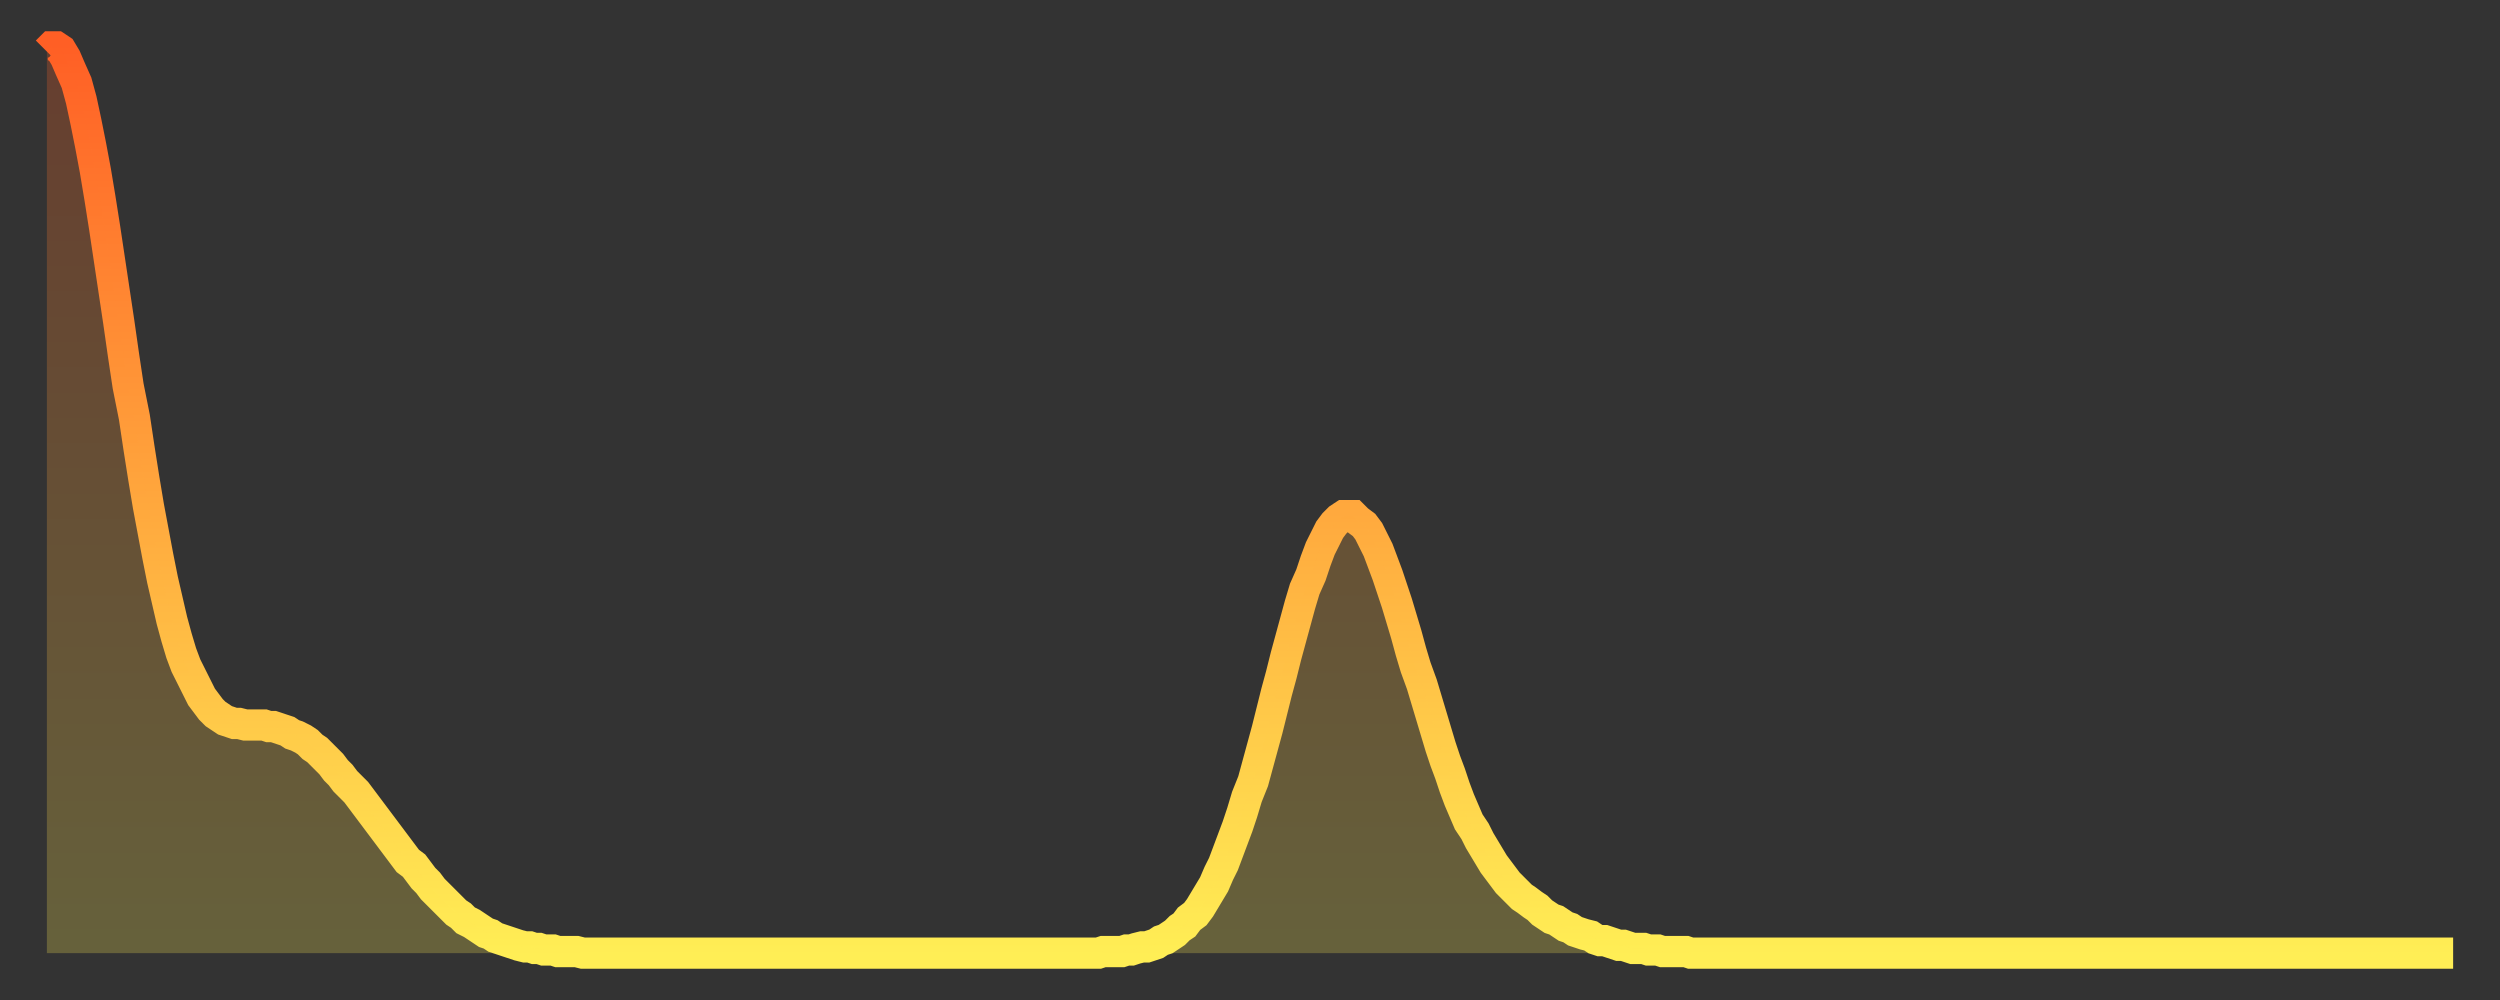
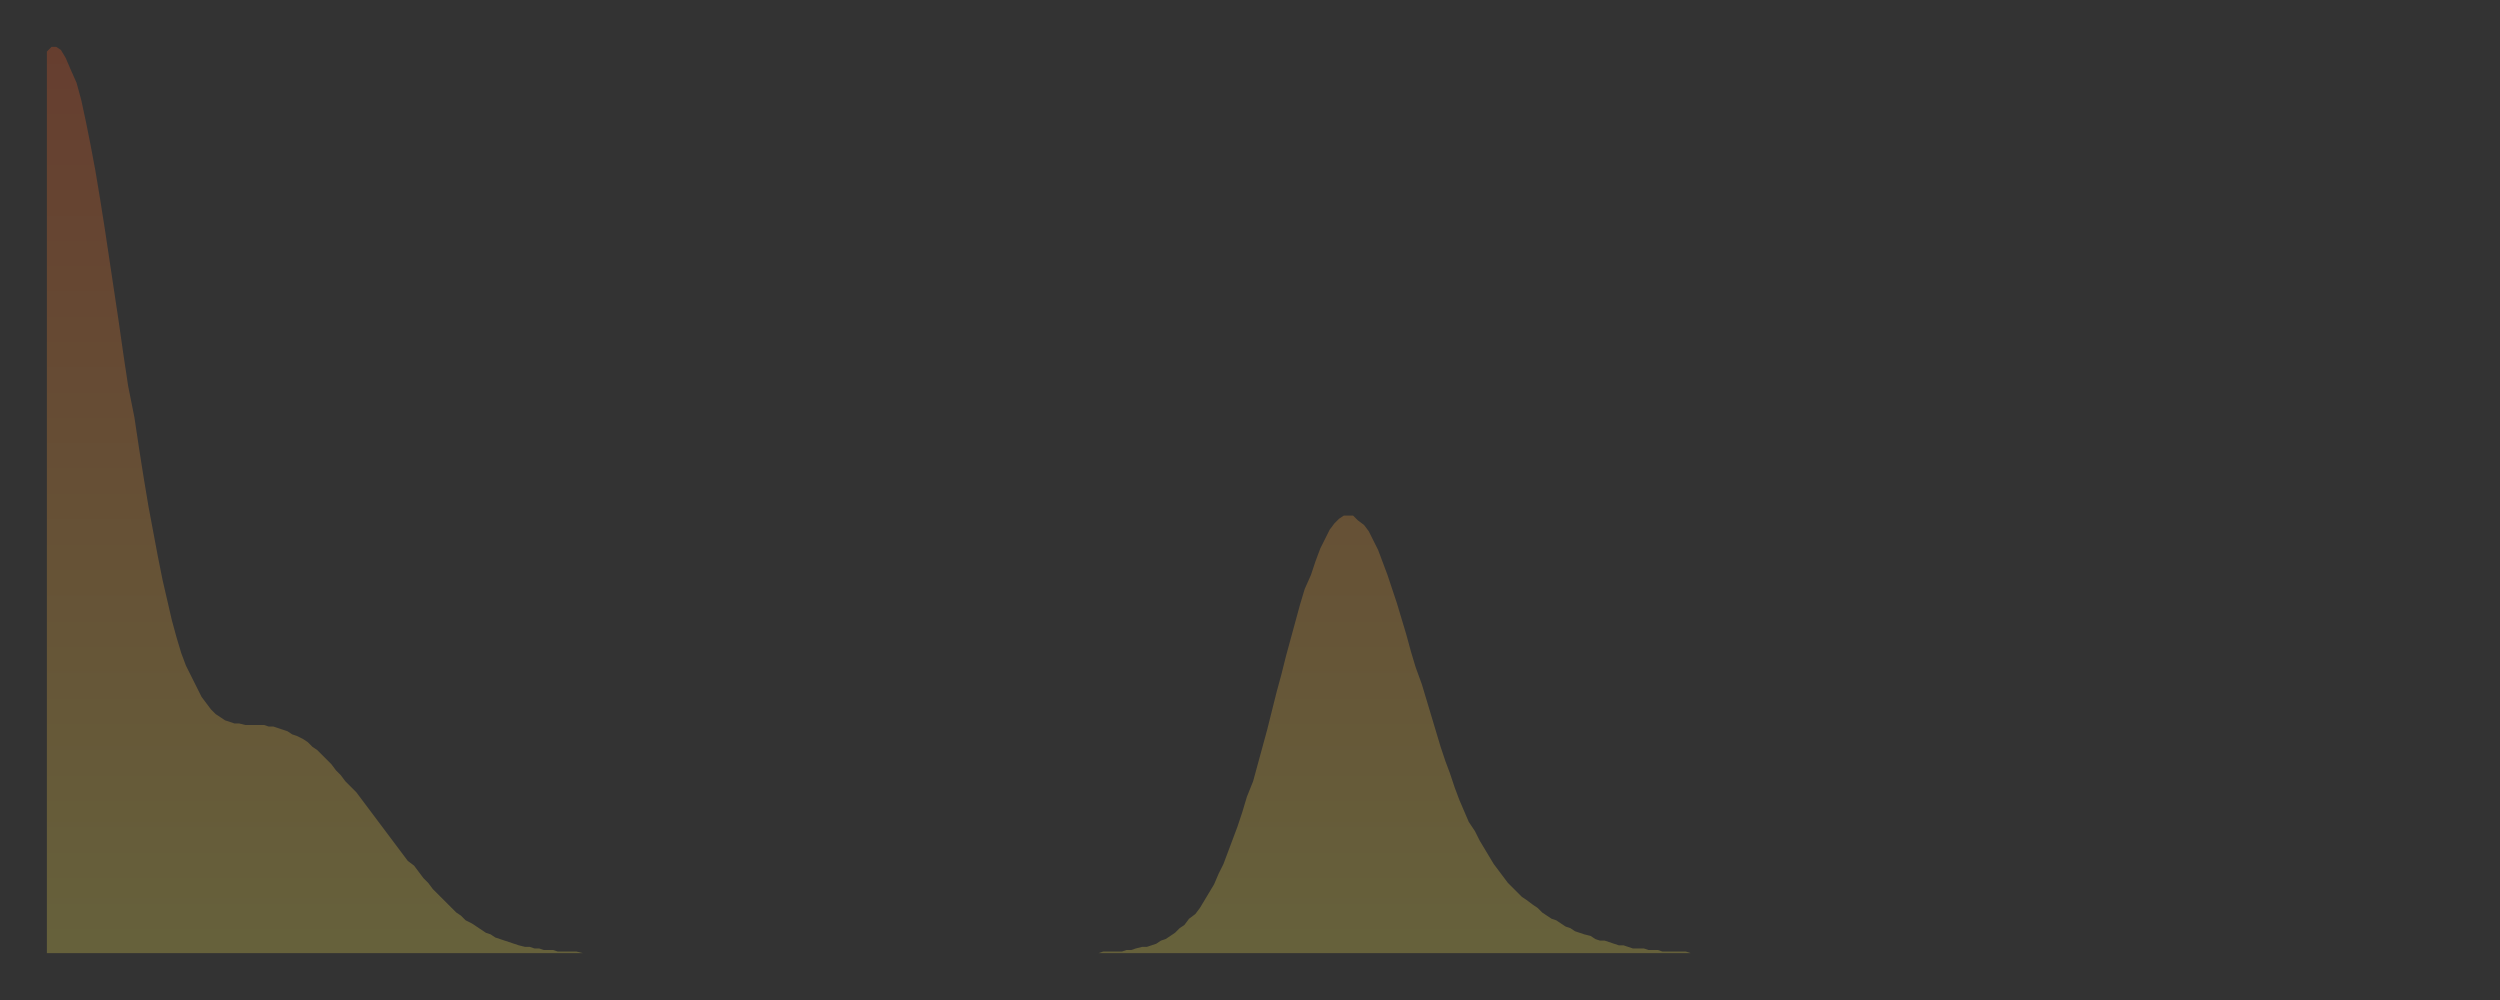
<svg xmlns="http://www.w3.org/2000/svg" baseProfile="full" height="64" version="1.1" width="160">
  <rect width="100%" height="100%" fill="#333333" stroke="none" />
  <defs>
    <linearGradient id="id130132" x1="0" x2="0" y1="0" y2="1">
      <stop offset="0%" stop-color="#ff5f25" />
      <stop offset="50%" stop-color="#ffa73d" />
      <stop offset="100%" stop-color="#ffee55" />
    </linearGradient>
  </defs>
  <g transform="translate(3,3)">
    <g>
-       <path d="M 0.0 0.3 L 0.3 0.0 0.6 0.0 0.9 0.2 1.2 0.7 1.5 1.4 1.9 2.3 2.2 3.4 2.5 4.8 2.8 6.3 3.1 7.9 3.4 9.7 3.7 11.6 4.0 13.6 4.3 15.6 4.6 17.6 4.9 19.7 5.2 21.7 5.6 23.7 5.9 25.7 6.2 27.6 6.5 29.4 6.8 31.0 7.1 32.6 7.4 34.1 7.7 35.4 8.0 36.7 8.3 37.8 8.6 38.8 8.9 39.6 9.3 40.4 9.6 41.0 9.9 41.6 10.2 42.0 10.5 42.4 10.8 42.7 11.1 42.9 11.4 43.1 11.7 43.2 12.0 43.3 12.3 43.3 12.7 43.4 13.0 43.4 13.3 43.4 13.6 43.4 13.9 43.4 14.2 43.5 14.5 43.5 14.8 43.6 15.1 43.7 15.4 43.8 15.7 44.0 16.0 44.1 16.4 44.3 16.7 44.5 17.0 44.8 17.3 45.0 17.6 45.3 17.9 45.6 18.2 45.9 18.5 46.3 18.8 46.6 19.1 47.0 19.4 47.3 19.8 47.7 20.1 48.1 20.4 48.5 20.7 48.9 21.0 49.3 21.3 49.7 21.6 50.1 21.9 50.5 22.2 50.9 22.5 51.3 22.8 51.7 23.1 52.1 23.5 52.4 23.8 52.8 24.1 53.2 24.4 53.5 24.7 53.9 25.0 54.2 25.3 54.5 25.6 54.8 25.9 55.1 26.2 55.4 26.5 55.6 26.8 55.9 27.2 56.1 27.5 56.3 27.8 56.5 28.1 56.7 28.4 56.8 28.7 57.0 29.0 57.1 29.3 57.2 29.6 57.3 29.9 57.4 30.2 57.5 30.6 57.6 30.9 57.6 31.2 57.7 31.5 57.7 31.8 57.8 32.1 57.8 32.4 57.8 32.7 57.9 33.0 57.9 33.3 57.9 33.6 57.9 33.9 57.9 34.3 58.0 34.6 58.0 34.9 58.0 35.2 58.0 35.5 58.0 35.8 58.0 36.1 58.0 36.4 58.0 36.7 58.0 37.0 58.0 37.3 58.0 37.7 58.0 38.0 58.0 38.3 58.0 38.6 58.0 38.9 58.0 39.2 58.0 39.5 58.0 39.8 58.0 40.1 58.0 40.4 58.0 40.7 58.0 41.0 58.0 41.4 58.0 41.7 58.0 42.0 58.0 42.3 58.0 42.6 58.0 42.9 58.0 43.2 58.0 43.5 58.0 43.8 58.0 44.1 58.0 44.4 58.0 44.7 58.0 45.1 58.0 45.4 58.0 45.7 58.0 46.0 58.0 46.3 58.0 46.6 58.0 46.9 58.0 47.2 58.0 47.5 58.0 47.8 58.0 48.1 58.0 48.5 58.0 48.8 58.0 49.1 58.0 49.4 58.0 49.7 58.0 50.0 58.0 50.3 58.0 50.6 58.0 50.9 58.0 51.2 58.0 51.5 58.0 51.8 58.0 52.2 58.0 52.5 58.0 52.8 58.0 53.1 58.0 53.4 58.0 53.7 58.0 54.0 58.0 54.3 58.0 54.6 58.0 54.9 58.0 55.2 58.0 55.6 58.0 55.9 58.0 56.2 58.0 56.5 58.0 56.8 58.0 57.1 58.0 57.4 58.0 57.7 58.0 58.0 58.0 58.3 58.0 58.6 58.0 58.9 58.0 59.3 58.0 59.6 58.0 59.9 58.0 60.2 58.0 60.5 58.0 60.8 58.0 61.1 58.0 61.4 58.0 61.7 58.0 62.0 58.0 62.3 58.0 62.6 58.0 63.0 58.0 63.3 58.0 63.6 58.0 63.9 58.0 64.2 58.0 64.5 58.0 64.8 58.0 65.1 58.0 65.4 58.0 65.7 58.0 66.0 58.0 66.4 58.0 66.7 58.0 67.0 58.0 67.3 58.0 67.6 57.9 67.9 57.9 68.2 57.9 68.5 57.9 68.8 57.9 69.1 57.8 69.4 57.8 69.7 57.7 70.1 57.6 70.4 57.6 70.7 57.5 71.0 57.4 71.3 57.2 71.6 57.1 71.9 56.9 72.2 56.7 72.5 56.4 72.8 56.2 73.1 55.8 73.5 55.5 73.8 55.1 74.1 54.6 74.4 54.1 74.7 53.6 75.0 52.9 75.3 52.3 75.6 51.5 75.9 50.7 76.2 49.9 76.5 49.0 76.8 48.0 77.2 47.0 77.5 45.9 77.8 44.8 78.1 43.7 78.4 42.5 78.7 41.3 79.0 40.2 79.3 39.0 79.6 37.9 79.9 36.8 80.2 35.7 80.5 34.7 80.9 33.8 81.2 32.9 81.5 32.1 81.8 31.5 82.1 30.9 82.4 30.5 82.7 30.2 83.0 30.0 83.3 30.0 83.6 30.0 83.9 30.3 84.3 30.6 84.6 31.0 84.9 31.6 85.2 32.2 85.5 33.0 85.8 33.8 86.1 34.7 86.4 35.6 86.7 36.6 87.0 37.6 87.3 38.7 87.6 39.7 88.0 40.8 88.3 41.8 88.6 42.8 88.9 43.8 89.2 44.8 89.5 45.7 89.8 46.5 90.1 47.4 90.4 48.2 90.7 48.9 91.0 49.6 91.4 50.2 91.7 50.8 92.0 51.3 92.3 51.8 92.6 52.3 92.9 52.7 93.2 53.1 93.5 53.5 93.8 53.8 94.1 54.1 94.4 54.4 94.7 54.6 95.1 54.9 95.4 55.1 95.7 55.4 96.0 55.6 96.3 55.8 96.6 55.9 96.9 56.1 97.2 56.3 97.5 56.4 97.8 56.6 98.1 56.7 98.4 56.8 98.8 56.9 99.1 57.1 99.4 57.2 99.7 57.2 100.0 57.3 100.3 57.4 100.6 57.5 100.9 57.5 101.2 57.6 101.5 57.7 101.8 57.7 102.2 57.7 102.5 57.8 102.8 57.8 103.1 57.8 103.4 57.9 103.7 57.9 104.0 57.9 104.3 57.9 104.6 57.9 104.9 57.9 105.2 58.0 105.5 58.0 105.9 58.0 106.2 58.0 106.5 58.0 106.8 58.0 107.1 58.0 107.4 58.0 107.7 58.0 108.0 58.0 108.3 58.0 108.6 58.0 108.9 58.0 109.3 58.0 109.6 58.0 109.9 58.0 110.2 58.0 110.5 58.0 110.8 58.0 111.1 58.0 111.4 58.0 111.7 58.0 112.0 58.0 112.3 58.0 112.6 58.0 113.0 58.0 113.3 58.0 113.6 58.0 113.9 58.0 114.2 58.0 114.5 58.0 114.8 58.0 115.1 58.0 115.4 58.0 115.7 58.0 116.0 58.0 116.3 58.0 116.7 58.0 117.0 58.0 117.3 58.0 117.6 58.0 117.9 58.0 118.2 58.0 118.5 58.0 118.8 58.0 119.1 58.0 119.4 58.0 119.7 58.0 120.1 58.0 120.4 58.0 120.7 58.0 121.0 58.0 121.3 58.0 121.6 58.0 121.9 58.0 122.2 58.0 122.5 58.0 122.8 58.0 123.1 58.0 123.4 58.0 123.8 58.0 124.1 58.0 124.4 58.0 124.7 58.0 125.0 58.0 125.3 58.0 125.6 58.0 125.9 58.0 126.2 58.0 126.5 58.0 126.8 58.0 127.2 58.0 127.5 58.0 127.8 58.0 128.1 58.0 128.4 58.0 128.7 58.0 129.0 58.0 129.3 58.0 129.6 58.0 129.9 58.0 130.2 58.0 130.5 58.0 130.9 58.0 131.2 58.0 131.5 58.0 131.8 58.0 132.1 58.0 132.4 58.0 132.7 58.0 133.0 58.0 133.3 58.0 133.6 58.0 133.9 58.0 134.2 58.0 134.6 58.0 134.9 58.0 135.2 58.0 135.5 58.0 135.8 58.0 136.1 58.0 136.4 58.0 136.7 58.0 137.0 58.0 137.3 58.0 137.6 58.0 138.0 58.0 138.3 58.0 138.6 58.0 138.9 58.0 139.2 58.0 139.5 58.0 139.8 58.0 140.1 58.0 140.4 58.0 140.7 58.0 141.0 58.0 141.3 58.0 141.7 58.0 142.0 58.0 142.3 58.0 142.6 58.0 142.9 58.0 143.2 58.0 143.5 58.0 143.8 58.0 144.1 58.0 144.4 58.0 144.7 58.0 145.1 58.0 145.4 58.0 145.7 58.0 146.0 58.0 146.3 58.0 146.6 58.0 146.9 58.0 147.2 58.0 147.5 58.0 147.8 58.0 148.1 58.0 148.4 58.0 148.8 58.0 149.1 58.0 149.4 58.0 149.7 58.0 150.0 58.0 150.3 58.0 150.6 58.0 150.9 58.0 151.2 58.0 151.5 58.0 151.8 58.0 152.1 58.0 152.5 58.0 152.8 58.0 153.1 58.0 153.4 58.0 153.7 58.0 154.0 58.0" fill="none" id="graph-curve" opacity="1" stroke="url(#id130132)" stroke-width="2" />
      <path d="M 0 58 L 0.0 0.3 0.3 0.0 0.6 0.0 0.9 0.2 1.2 0.7 1.5 1.4 1.9 2.3 2.2 3.4 2.5 4.8 2.8 6.3 3.1 7.9 3.4 9.7 3.7 11.6 4.0 13.6 4.3 15.6 4.6 17.6 4.9 19.7 5.2 21.7 5.6 23.7 5.9 25.7 6.2 27.6 6.5 29.4 6.8 31.0 7.1 32.6 7.4 34.1 7.7 35.4 8.0 36.7 8.3 37.8 8.6 38.8 8.9 39.6 9.3 40.4 9.6 41.0 9.9 41.6 10.2 42.0 10.5 42.4 10.8 42.7 11.1 42.9 11.4 43.1 11.7 43.2 12.0 43.3 12.3 43.3 12.7 43.4 13.0 43.4 13.3 43.4 13.6 43.4 13.9 43.4 14.2 43.5 14.5 43.5 14.8 43.6 15.1 43.7 15.4 43.8 15.7 44.0 16.0 44.1 16.4 44.3 16.7 44.5 17.0 44.8 17.3 45.0 17.6 45.3 17.9 45.6 18.2 45.9 18.5 46.3 18.8 46.6 19.1 47.0 19.4 47.3 19.8 47.7 20.1 48.1 20.4 48.5 20.7 48.9 21.0 49.3 21.3 49.7 21.6 50.1 21.9 50.5 22.2 50.9 22.5 51.3 22.8 51.7 23.1 52.1 23.5 52.4 23.8 52.8 24.1 53.2 24.4 53.5 24.7 53.9 25.0 54.2 25.3 54.5 25.6 54.8 25.9 55.1 26.2 55.4 26.5 55.6 26.8 55.9 27.2 56.1 27.5 56.3 27.8 56.5 28.1 56.7 28.4 56.8 28.7 57.0 29.0 57.1 29.3 57.2 29.6 57.3 29.9 57.4 30.2 57.5 30.6 57.6 30.9 57.6 31.2 57.7 31.5 57.7 31.8 57.8 32.1 57.8 32.4 57.8 32.7 57.9 33.0 57.9 33.3 57.9 33.6 57.9 33.9 57.9 34.3 58.0 34.6 58.0 34.9 58.0 35.2 58.0 35.5 58.0 35.8 58.0 36.1 58.0 36.4 58.0 36.7 58.0 37.0 58.0 37.3 58.0 37.7 58.0 38.0 58.0 38.3 58.0 38.6 58.0 38.9 58.0 39.2 58.0 39.5 58.0 39.8 58.0 40.1 58.0 40.4 58.0 40.7 58.0 41.0 58.0 41.4 58.0 41.7 58.0 42.0 58.0 42.3 58.0 42.6 58.0 42.9 58.0 43.2 58.0 43.5 58.0 43.8 58.0 44.1 58.0 44.4 58.0 44.7 58.0 45.1 58.0 45.4 58.0 45.7 58.0 46.0 58.0 46.3 58.0 46.6 58.0 46.9 58.0 47.2 58.0 47.5 58.0 47.8 58.0 48.1 58.0 48.5 58.0 48.8 58.0 49.1 58.0 49.4 58.0 49.7 58.0 50.0 58.0 50.3 58.0 50.6 58.0 50.9 58.0 51.2 58.0 51.5 58.0 51.8 58.0 52.2 58.0 52.5 58.0 52.8 58.0 53.1 58.0 53.4 58.0 53.7 58.0 54.0 58.0 54.3 58.0 54.6 58.0 54.9 58.0 55.2 58.0 55.6 58.0 55.9 58.0 56.2 58.0 56.5 58.0 56.8 58.0 57.1 58.0 57.4 58.0 57.7 58.0 58.0 58.0 58.3 58.0 58.6 58.0 58.9 58.0 59.3 58.0 59.6 58.0 59.9 58.0 60.2 58.0 60.5 58.0 60.8 58.0 61.1 58.0 61.4 58.0 61.7 58.0 62.0 58.0 62.3 58.0 62.6 58.0 63.0 58.0 63.3 58.0 63.6 58.0 63.9 58.0 64.2 58.0 64.5 58.0 64.8 58.0 65.1 58.0 65.4 58.0 65.7 58.0 66.0 58.0 66.4 58.0 66.7 58.0 67.0 58.0 67.3 58.0 67.6 57.9 67.9 57.9 68.2 57.9 68.5 57.9 68.8 57.9 69.1 57.8 69.4 57.8 69.7 57.7 70.1 57.6 70.4 57.6 70.7 57.5 71.0 57.4 71.3 57.2 71.6 57.1 71.9 56.9 72.2 56.7 72.5 56.4 72.8 56.2 73.1 55.8 73.5 55.5 73.8 55.1 74.1 54.6 74.4 54.1 74.7 53.6 75.0 52.9 75.3 52.3 75.6 51.5 75.9 50.7 76.2 49.9 76.5 49.0 76.8 48.0 77.2 47.0 77.5 45.9 77.8 44.8 78.1 43.7 78.4 42.5 78.7 41.3 79.0 40.2 79.3 39.0 79.6 37.9 79.9 36.8 80.2 35.7 80.5 34.7 80.9 33.8 81.2 32.9 81.5 32.1 81.8 31.5 82.1 30.9 82.4 30.5 82.7 30.2 83.0 30.0 83.3 30.0 83.6 30.0 83.9 30.3 84.3 30.6 84.6 31.0 84.9 31.6 85.2 32.2 85.5 33.0 85.8 33.8 86.1 34.7 86.4 35.6 86.7 36.6 87.0 37.6 87.3 38.7 87.6 39.7 88.0 40.8 88.3 41.8 88.6 42.8 88.9 43.8 89.2 44.8 89.5 45.7 89.8 46.5 90.1 47.4 90.4 48.2 90.7 48.9 91.0 49.6 91.4 50.2 91.7 50.8 92.0 51.3 92.3 51.8 92.6 52.3 92.9 52.7 93.2 53.1 93.5 53.5 93.8 53.8 94.1 54.1 94.4 54.4 94.7 54.6 95.1 54.9 95.4 55.1 95.7 55.4 96.0 55.6 96.3 55.8 96.6 55.9 96.9 56.1 97.2 56.3 97.5 56.4 97.8 56.6 98.1 56.7 98.4 56.8 98.8 56.9 99.1 57.1 99.4 57.2 99.7 57.2 100.0 57.3 100.3 57.4 100.6 57.5 100.9 57.5 101.2 57.6 101.5 57.7 101.8 57.7 102.2 57.7 102.5 57.8 102.8 57.8 103.1 57.8 103.4 57.9 103.7 57.9 104.0 57.9 104.3 57.9 104.6 57.9 104.9 57.9 105.2 58.0 105.5 58.0 105.9 58.0 106.2 58.0 106.5 58.0 106.8 58.0 107.1 58.0 107.4 58.0 107.7 58.0 108.0 58.0 108.3 58.0 108.6 58.0 108.9 58.0 109.3 58.0 109.6 58.0 109.9 58.0 110.2 58.0 110.5 58.0 110.8 58.0 111.1 58.0 111.4 58.0 111.7 58.0 112.0 58.0 112.3 58.0 112.6 58.0 113.0 58.0 113.3 58.0 113.6 58.0 113.9 58.0 114.2 58.0 114.5 58.0 114.8 58.0 115.1 58.0 115.4 58.0 115.7 58.0 116.0 58.0 116.3 58.0 116.7 58.0 117.0 58.0 117.3 58.0 117.6 58.0 117.9 58.0 118.2 58.0 118.5 58.0 118.8 58.0 119.1 58.0 119.4 58.0 119.7 58.0 120.1 58.0 120.4 58.0 120.7 58.0 121.0 58.0 121.3 58.0 121.6 58.0 121.9 58.0 122.2 58.0 122.5 58.0 122.8 58.0 123.1 58.0 123.4 58.0 123.8 58.0 124.1 58.0 124.4 58.0 124.7 58.0 125.0 58.0 125.3 58.0 125.6 58.0 125.9 58.0 126.2 58.0 126.5 58.0 126.8 58.0 127.2 58.0 127.5 58.0 127.8 58.0 128.1 58.0 128.4 58.0 128.7 58.0 129.0 58.0 129.3 58.0 129.6 58.0 129.9 58.0 130.2 58.0 130.5 58.0 130.9 58.0 131.2 58.0 131.5 58.0 131.8 58.0 132.1 58.0 132.4 58.0 132.7 58.0 133.0 58.0 133.3 58.0 133.6 58.0 133.9 58.0 134.2 58.0 134.6 58.0 134.9 58.0 135.2 58.0 135.5 58.0 135.8 58.0 136.1 58.0 136.4 58.0 136.7 58.0 137.0 58.0 137.3 58.0 137.6 58.0 138.0 58.0 138.3 58.0 138.6 58.0 138.9 58.0 139.2 58.0 139.5 58.0 139.8 58.0 140.1 58.0 140.4 58.0 140.7 58.0 141.0 58.0 141.3 58.0 141.7 58.0 142.0 58.0 142.3 58.0 142.6 58.0 142.9 58.0 143.2 58.0 143.5 58.0 143.8 58.0 144.1 58.0 144.4 58.0 144.7 58.0 145.1 58.0 145.4 58.0 145.7 58.0 146.0 58.0 146.3 58.0 146.6 58.0 146.9 58.0 147.2 58.0 147.5 58.0 147.8 58.0 148.1 58.0 148.4 58.0 148.8 58.0 149.1 58.0 149.4 58.0 149.7 58.0 150.0 58.0 150.3 58.0 150.6 58.0 150.9 58.0 151.2 58.0 151.5 58.0 151.8 58.0 152.1 58.0 152.5 58.0 152.8 58.0 153.1 58.0 153.4 58.0 153.7 58.0 154.0 58.0 154 58" fill="url(#id130132)" fill-opacity=".25" id="graph-shadow" />
    </g>
  </g>
</svg>